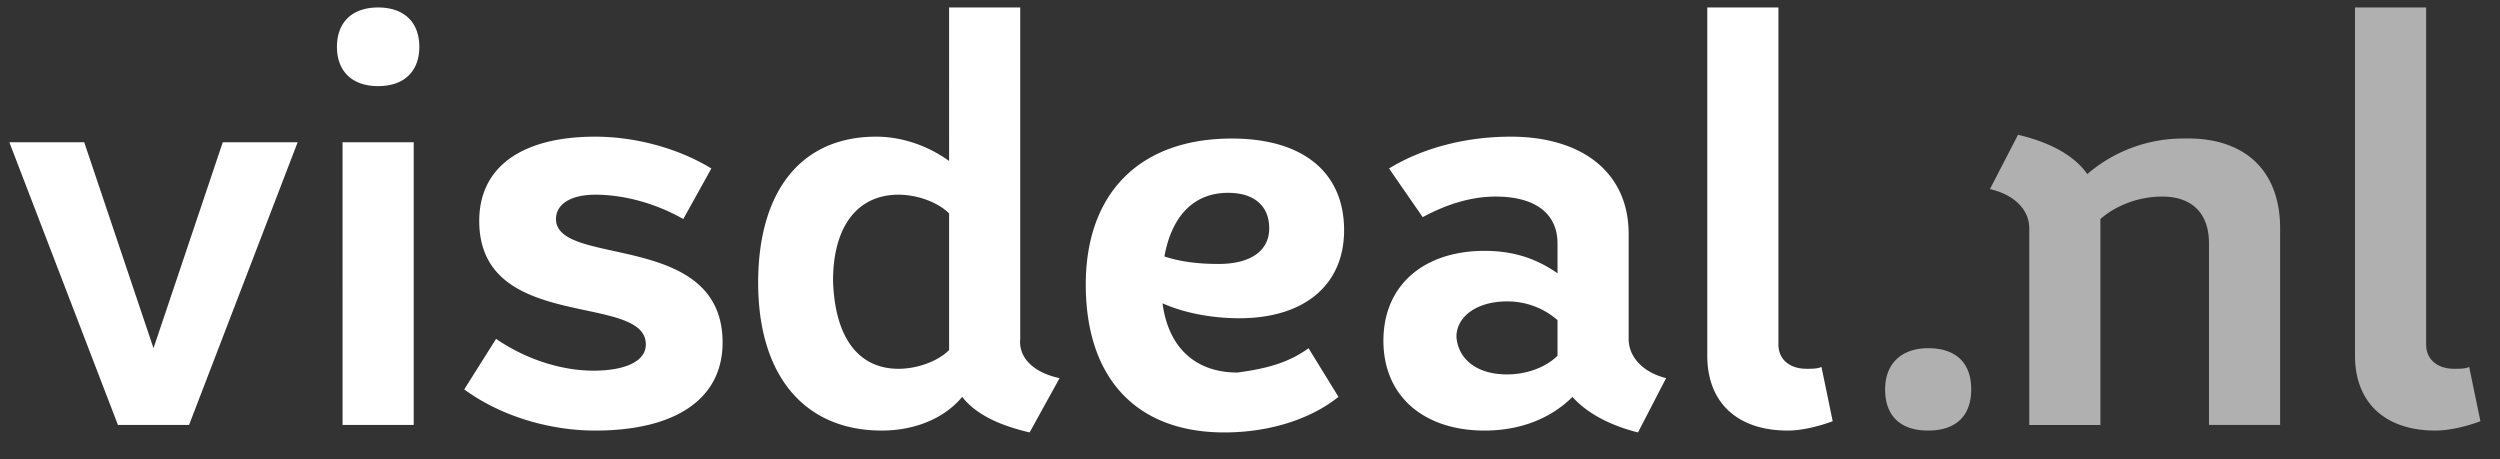
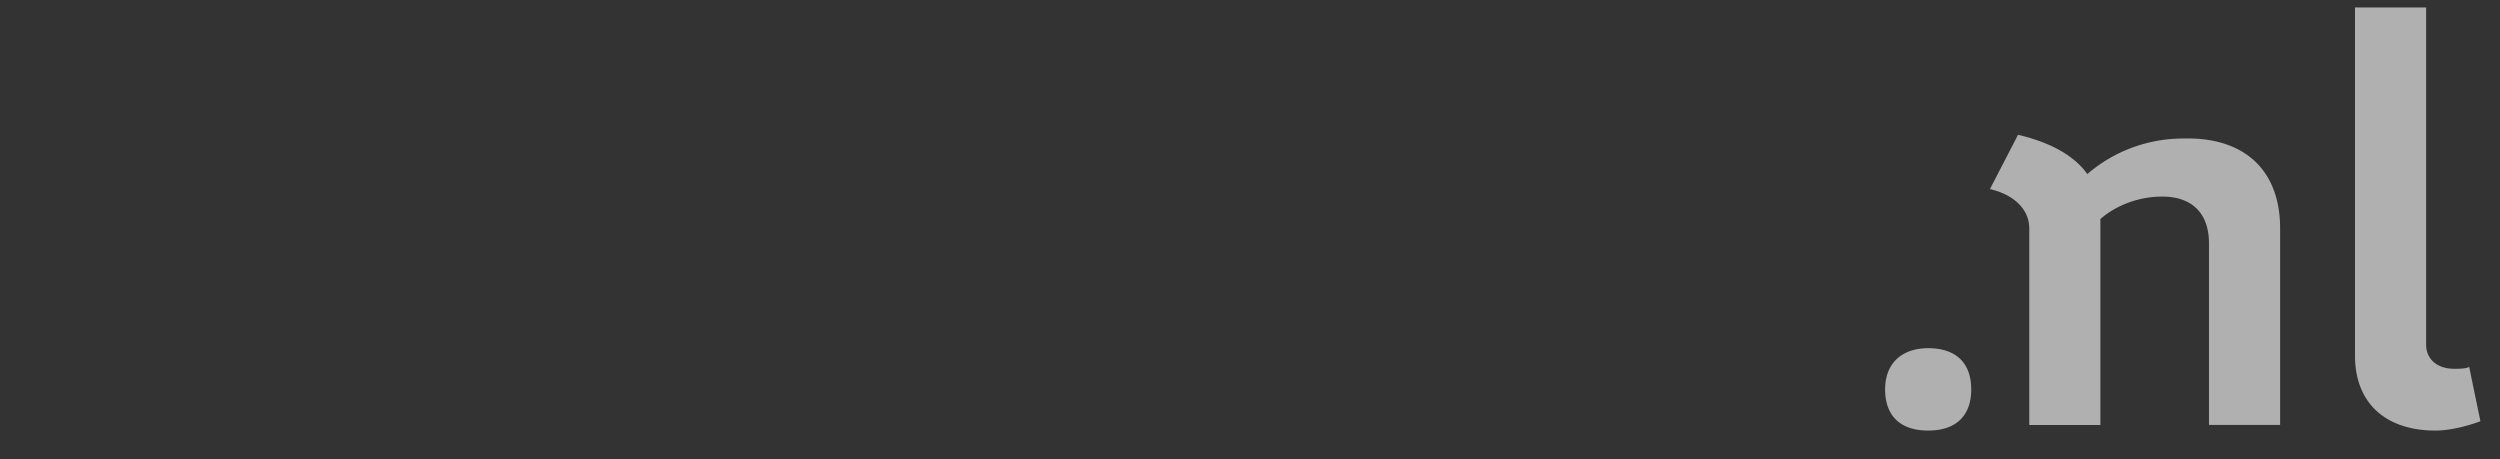
<svg xmlns="http://www.w3.org/2000/svg" width="147" height="27" fill="none">
  <rect width="100%" height="100%" fill="#333333" stroke="none" />
  <g clip-path="url(#a)">
-     <path fill="#fff" d="M.55 8.366h4.403l4.073 12.108 4.072-12.108h4.403l-6.384 16.621H6.934L.55 8.366Zm19.263-5.614c0-1.431.88-2.312 2.422-2.312 1.54 0 2.421.881 2.421 2.312 0 1.431-.88 2.312-2.421 2.312s-2.422-.881-2.422-2.312Zm.33 5.614h4.183v16.621h-4.183V8.366Zm7.155 14.53 1.871-2.972c1.761 1.21 3.853 1.871 5.724 1.871s3.082-.55 3.082-1.541c0-3.082-9.796-.66-9.796-7.265 0-3.192 2.531-4.953 6.824-4.953 2.312 0 4.844.66 6.825 1.87l-1.651 2.973c-1.541-.88-3.413-1.431-5.174-1.431-1.43 0-2.311.55-2.311 1.43 0 2.863 9.796.661 9.796 7.266 0 3.302-2.752 5.173-7.485 5.173-2.752 0-5.613-.88-7.705-2.421Zm35.004-.66-1.761 3.191c-1.872-.44-3.192-1.1-3.963-2.091-1.1 1.32-2.862 1.981-4.733 1.981-4.513 0-7.265-3.192-7.265-8.695 0-5.394 2.532-8.586 6.934-8.586 1.542 0 3.083.55 4.293 1.43V.44h4.183v19.484c-.11 1.1.77 1.981 2.312 2.311Zm-9.467-.551c1.101 0 2.312-.44 2.972-1.1v-8.036c-.66-.66-1.87-1.101-2.972-1.101-2.421 0-3.852 1.871-3.852 5.063.11 3.413 1.54 5.174 3.852 5.174Zm24.107-1.21 1.761 2.861c-1.651 1.32-4.073 2.091-6.715 2.091-5.173 0-8.145-3.192-8.145-8.695 0-5.394 3.192-8.586 8.586-8.586 4.183 0 6.604 1.981 6.604 5.393 0 3.193-2.311 5.174-6.164 5.174-1.651 0-3.302-.33-4.513-.88.33 2.531 1.871 4.072 4.403 4.072 1.651-.22 2.972-.55 4.183-1.43Zm-8.476-5.395c.99.33 2.092.44 3.192.44 1.871 0 2.972-.77 2.972-2.09 0-1.322-.88-2.092-2.421-2.092-1.982 0-3.303 1.32-3.743 3.742Zm29.5 7.155-1.651 3.192c-1.761-.44-3.082-1.21-3.853-2.091-1.21 1.21-2.972 1.981-5.173 1.981-3.523 0-5.944-1.981-5.944-5.283 0-3.302 2.421-5.284 5.944-5.284 1.871 0 3.192.55 4.293 1.321V14.31c0-1.761-1.321-2.752-3.633-2.752-1.43 0-2.862.44-4.293 1.21l-1.98-2.861c1.98-1.211 4.512-1.871 7.154-1.871 4.183 0 6.935 2.091 6.935 5.723v6.165c0 1.1.88 1.981 2.201 2.311Zm-9.356-.22c1.21 0 2.311-.44 2.972-1.1v-2.092a4.472 4.472 0 0 0-2.972-1.1c-1.761 0-2.972.88-2.972 2.09.11 1.322 1.21 2.202 2.972 2.202Zm11.778-1.1V.44h4.183v19.814c0 .88.66 1.43 1.651 1.43.33 0 .66 0 .88-.11l.661 3.193c-.881.33-1.871.55-2.642.55-2.972 0-4.733-1.65-4.733-4.403Z" />
    <path fill="#B0B0B0" d="M110.845 22.896c0-1.541.99-2.422 2.531-2.422 1.652 0 2.532.88 2.532 2.422 0 1.54-.88 2.421-2.532 2.421-1.651 0-2.531-.88-2.531-2.421Zm23.226-9.467v11.558h-4.183V14.31c0-1.761-.991-2.752-2.752-2.752-1.431 0-2.752.55-3.633 1.32v12.11h-4.182V13.428c0-1.1-.881-1.981-2.312-2.311l1.651-3.192c1.871.44 3.302 1.21 4.073 2.311a8.633 8.633 0 0 1 5.614-2.091c3.632-.11 5.724 1.871 5.724 5.283Zm4.403 7.485V.44h4.182v19.814c0 .88.661 1.43 1.652 1.43.33 0 .66 0 .88-.11l.661 3.193c-.881.33-1.872.55-2.642.55-2.972 0-4.733-1.65-4.733-4.403Z" />
  </g>
  <defs>
    <clipPath id="a">
      <path fill="#fff" d="M0 0h146.4v26.418H0z" />
    </clipPath>
  </defs>
</svg>